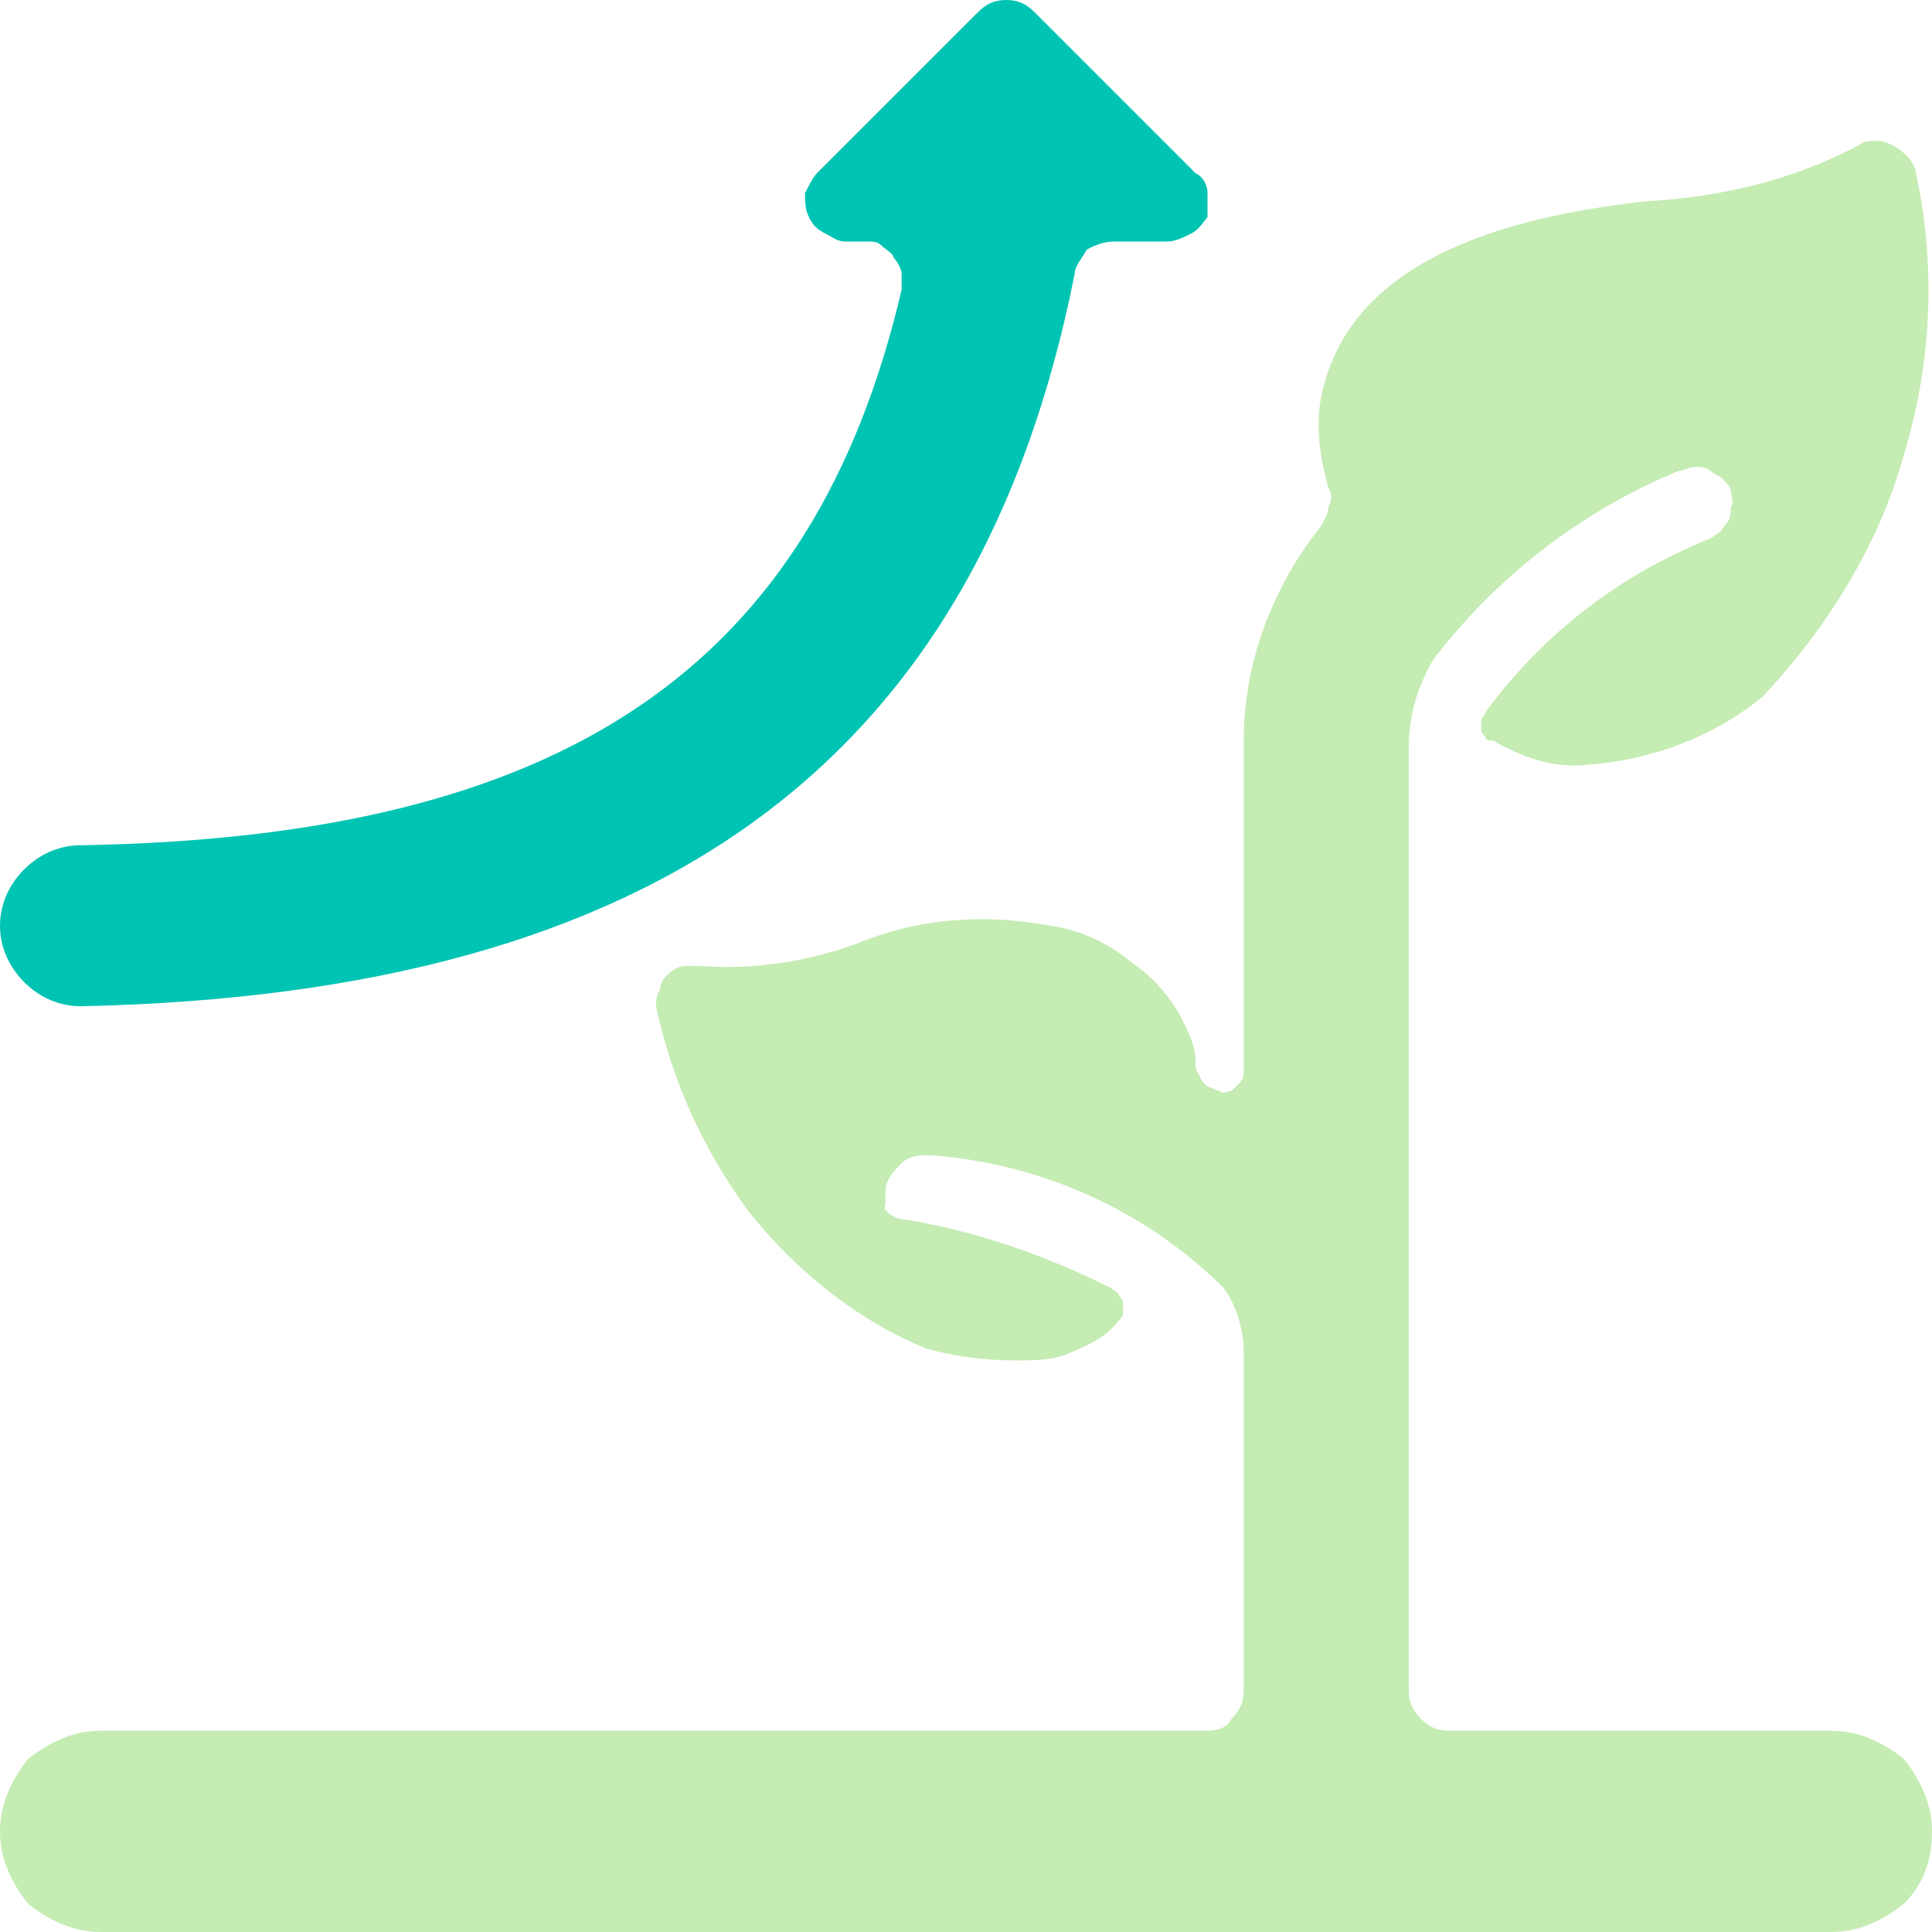
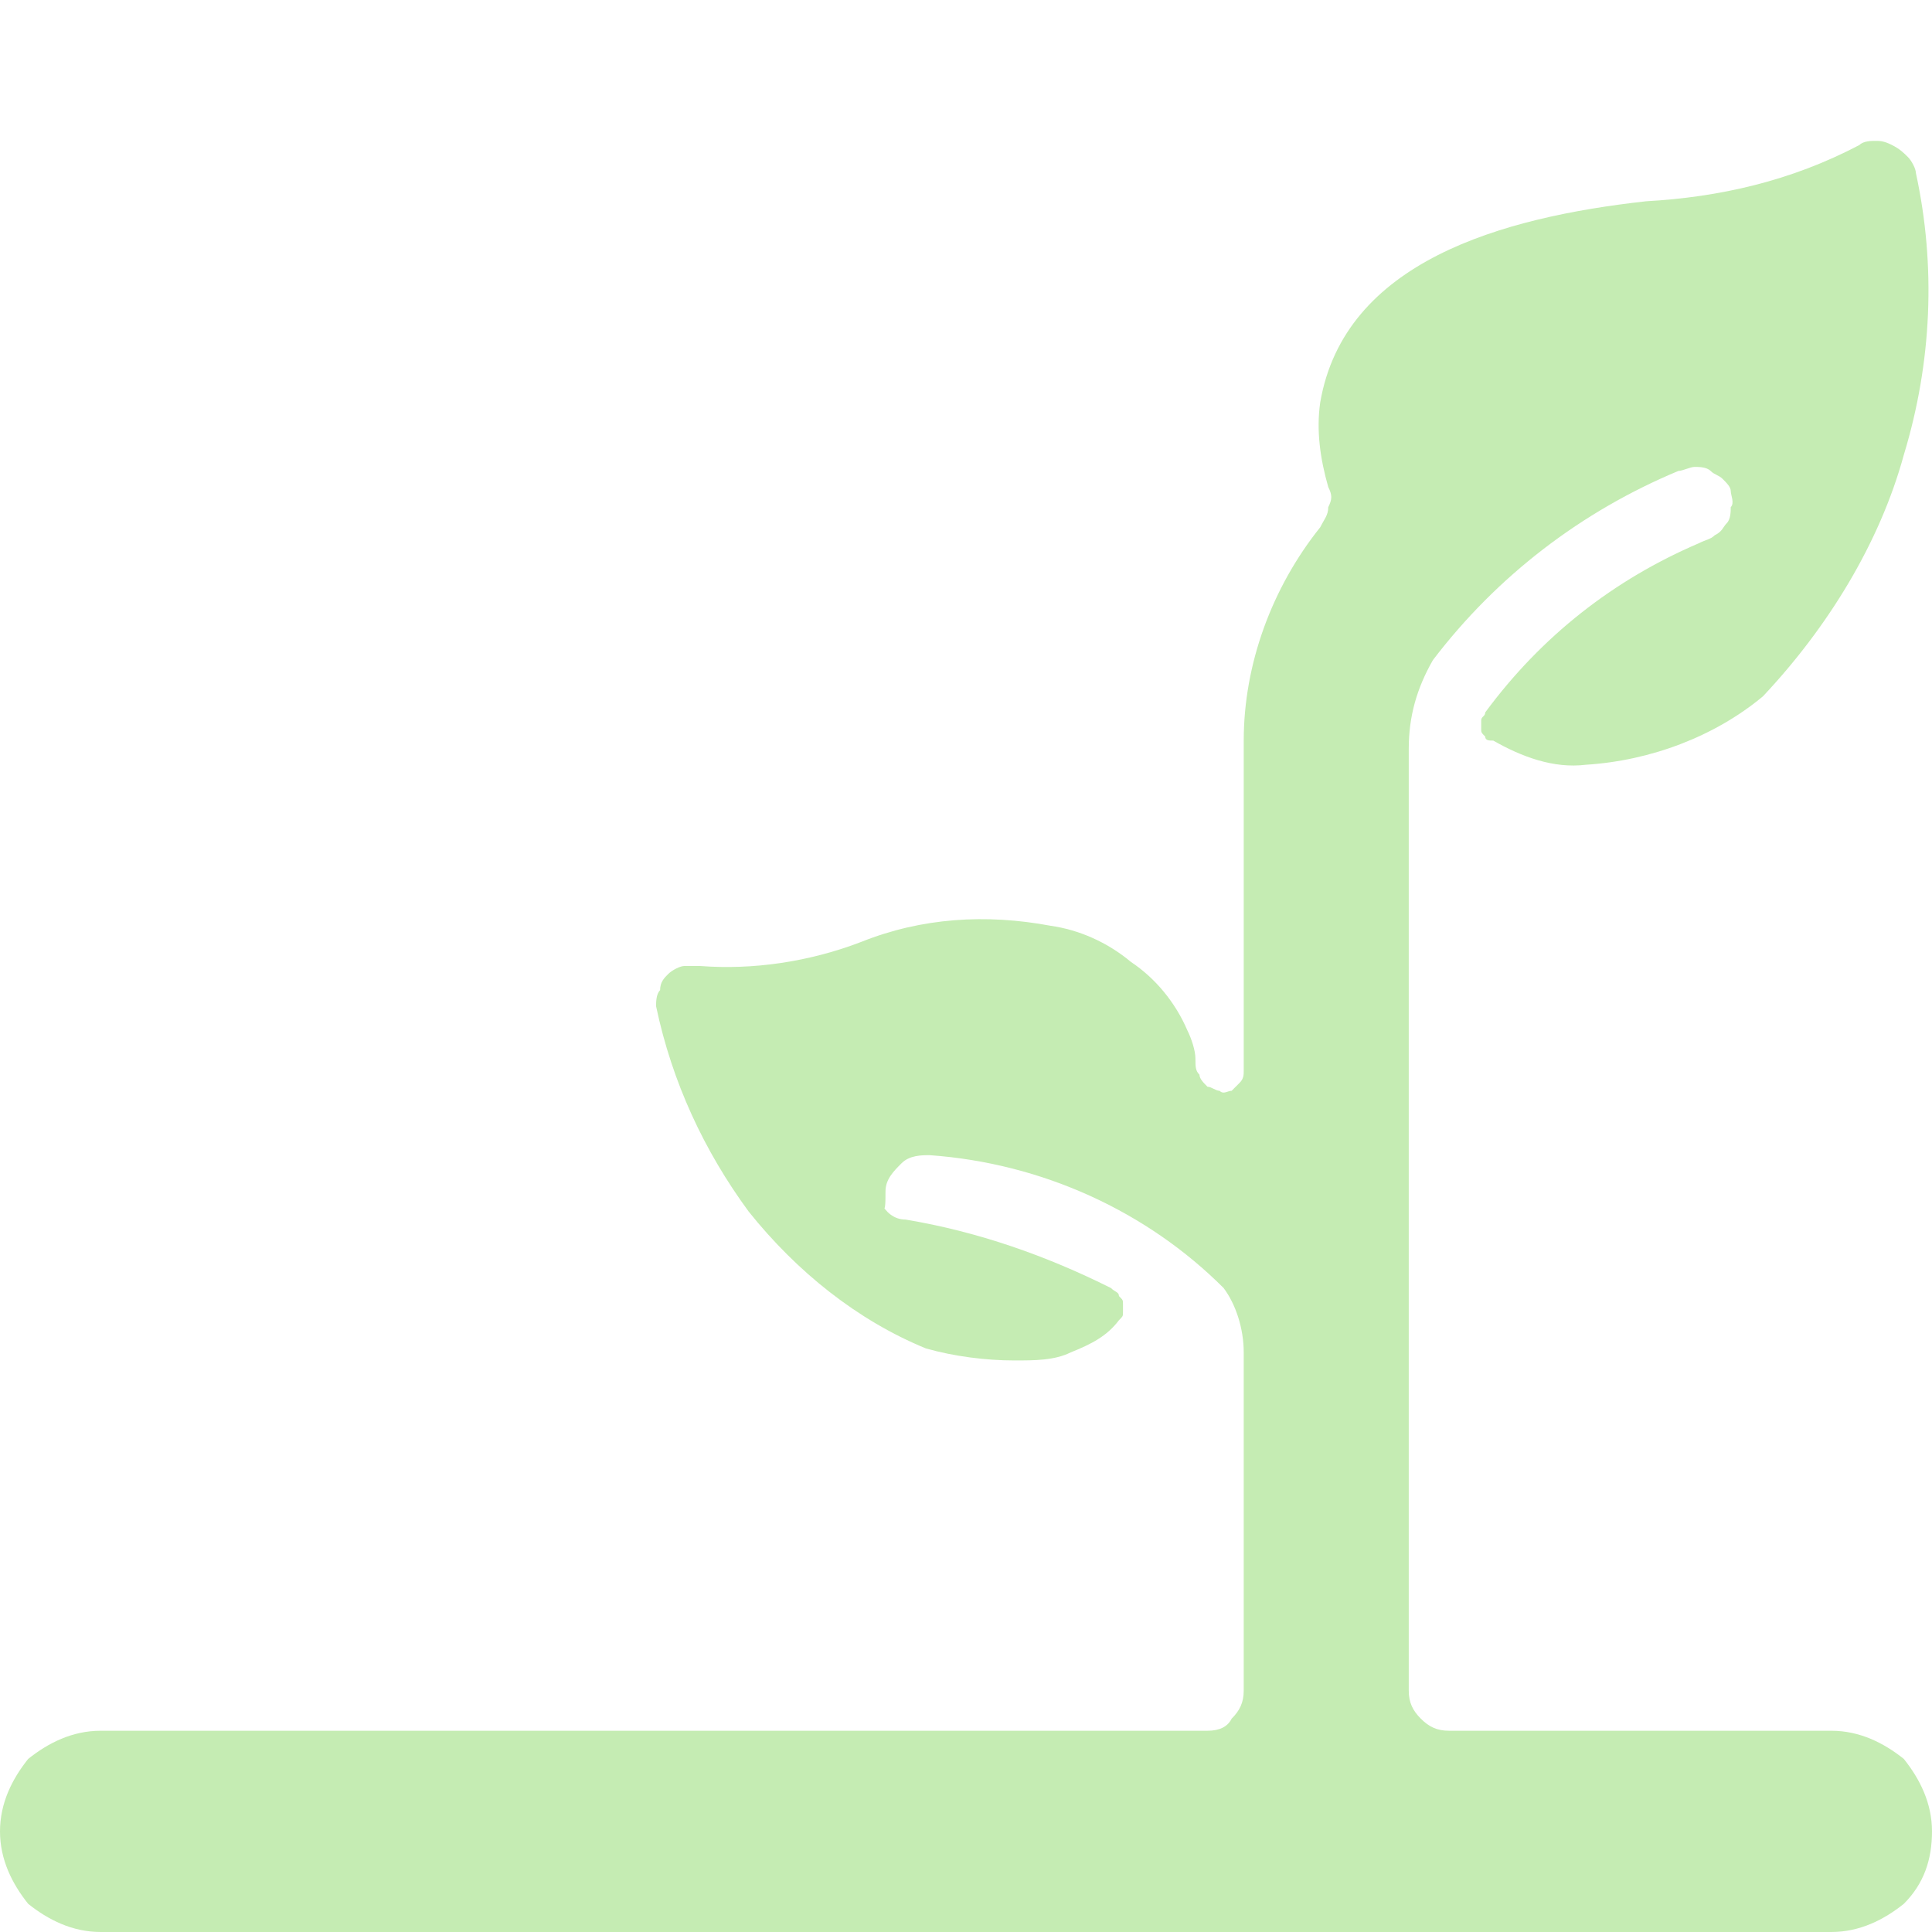
<svg xmlns="http://www.w3.org/2000/svg" xmlns:xlink="http://www.w3.org/1999/xlink" id="Layer_1" x="0px" y="0px" viewBox="0 0 48 48" style="enable-background:new 0 0 48 48;" xml:space="preserve">
  <style type="text/css">	.st0{clip-path:url(#SVGID_00000167365550048040779390000000688576379117729693_);}	.st1{fill:#00C4B3;}	.st2{fill:#C5ECB3;}</style>
  <g>
    <defs>
      <rect id="SVGID_1_" width="48" height="48" />
    </defs>
    <clipPath id="SVGID_00000067942618781365929010000016152937521520122757_">
      <use xlink:href="#SVGID_1_" style="overflow:visible;" />
    </clipPath>
    <g style="clip-path:url(#SVGID_00000067942618781365929010000016152937521520122757_);">
-       <path class="st1" d="M2,25L2,25c14.4-0.3,22.3-6.1,24.7-18.2c0-0.2,0.2-0.4,0.3-0.6C27.2,6.1,27.4,6,27.7,6H29   c0.2,0,0.4-0.1,0.6-0.2c0.2-0.1,0.3-0.3,0.4-0.4C30,5.2,30,5,30,4.8c0-0.2-0.1-0.4-0.3-0.5l-4-4C25.5,0.1,25.3,0,25,0   c-0.3,0-0.5,0.1-0.7,0.3l-4,4c-0.1,0.1-0.2,0.3-0.3,0.5c0,0.2,0,0.4,0.1,0.6c0.1,0.2,0.2,0.3,0.4,0.4S20.8,6,21,6h0.5   c0.2,0,0.3,0,0.4,0.1c0.1,0.1,0.3,0.2,0.3,0.3c0.1,0.1,0.2,0.3,0.2,0.4c0,0.1,0,0.3,0,0.4C20.2,16.6,14,20.8,2,21   c-0.5,0-1,0.2-1.4,0.6C0.2,22,0,22.5,0,23c0,0.5,0.2,1,0.6,1.4C1,24.8,1.5,25,2,25z" />
      <path class="st2" d="M45.5,43H36c-0.3,0-0.5-0.1-0.7-0.3C35.1,42.5,35,42.3,35,42V18.6c0-0.8,0.2-1.5,0.6-2.2   c1.6-2.1,3.7-3.7,6.1-4.7c0.1,0,0.3-0.1,0.4-0.1c0.1,0,0.3,0,0.4,0.1c0.1,0.1,0.2,0.1,0.3,0.2c0.1,0.1,0.2,0.2,0.2,0.3   c0,0.1,0.1,0.3,0,0.4c0,0.1,0,0.3-0.1,0.4c-0.1,0.1-0.1,0.2-0.3,0.3c-0.1,0.1-0.2,0.1-0.4,0.2c-2.1,0.9-3.9,2.3-5.3,4.2   c0,0.1-0.1,0.1-0.1,0.2c0,0.1,0,0.1,0,0.2c0,0.1,0,0.1,0.1,0.2c0,0.1,0.1,0.1,0.2,0.1c0.7,0.4,1.5,0.7,2.3,0.6   c1.6-0.1,3.2-0.7,4.4-1.7c1.6-1.7,2.9-3.8,3.5-6c0.7-2.3,0.8-4.7,0.3-7c0-0.1-0.1-0.3-0.2-0.4c-0.1-0.1-0.2-0.2-0.4-0.3   s-0.3-0.1-0.4-0.1c-0.1,0-0.3,0-0.4,0.1c-1.7,0.9-3.5,1.3-5.3,1.4c-3.6,0.4-7.5,1.5-8.1,5c-0.1,0.7,0,1.4,0.2,2.1   c0.1,0.2,0.1,0.3,0,0.5c0,0.2-0.1,0.3-0.2,0.5c-1.2,1.5-1.9,3.4-1.9,5.3v8.2c0,0.1,0,0.2-0.1,0.3c-0.1,0.1-0.1,0.1-0.2,0.2   c-0.1,0-0.2,0.1-0.3,0c-0.1,0-0.2-0.1-0.3-0.1c-0.1-0.1-0.2-0.2-0.2-0.3c-0.1-0.1-0.1-0.2-0.1-0.4c0-0.2-0.1-0.5-0.2-0.7   c-0.3-0.7-0.8-1.3-1.4-1.7c-0.6-0.5-1.3-0.8-2-0.9c-1.6-0.3-3.2-0.2-4.7,0.4c-1.3,0.5-2.7,0.7-4,0.6c-0.1,0-0.3,0-0.4,0   c-0.1,0-0.3,0.1-0.4,0.2c-0.1,0.1-0.2,0.2-0.2,0.4c-0.1,0.1-0.1,0.3-0.1,0.4c0.4,1.9,1.2,3.6,2.3,5.1c1.2,1.5,2.7,2.7,4.4,3.4   c0.7,0.2,1.5,0.3,2.2,0.3c0.5,0,1,0,1.4-0.2c0.5-0.2,0.9-0.4,1.2-0.8c0.1-0.1,0.1-0.1,0.1-0.2c0-0.1,0-0.1,0-0.2   c0-0.1,0-0.1-0.1-0.2c0-0.1-0.1-0.1-0.2-0.2c-1.6-0.8-3.3-1.4-5.1-1.7c-0.3,0-0.5-0.2-0.6-0.4C22,30.2,22,29.9,22,29.6   c0-0.3,0.2-0.5,0.4-0.7c0.2-0.2,0.5-0.2,0.7-0.2c2.8,0.2,5.4,1.4,7.3,3.3c0.3,0.4,0.5,1,0.5,1.6V42c0,0.3-0.1,0.5-0.3,0.7   C30.5,42.9,30.3,43,30,43H2.5c-0.7,0-1.3,0.3-1.8,0.7C0.3,44.2,0,44.8,0,45.5c0,0.7,0.3,1.3,0.7,1.8C1.2,47.7,1.8,48,2.5,48h43   c0.7,0,1.3-0.3,1.8-0.7c0.5-0.5,0.7-1.1,0.7-1.8c0-0.7-0.3-1.3-0.7-1.8C46.8,43.3,46.2,43,45.5,43L45.5,43z" />
    </g>
  </g>
</svg>